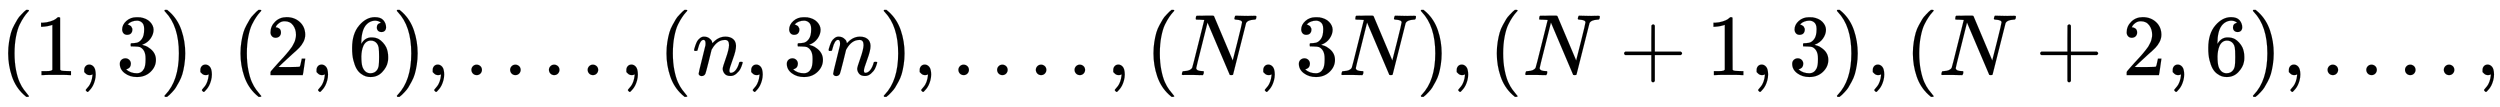
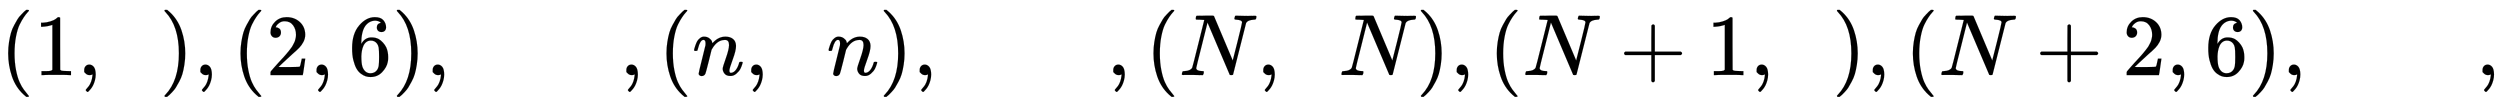
<svg xmlns="http://www.w3.org/2000/svg" xmlns:xlink="http://www.w3.org/1999/xlink" width="66.734ex" height="2.843ex" style="vertical-align: -0.838ex;" viewBox="0 -863.1 28732.7 1223.9" role="img" focusable="false" aria-labelledby="MathJax-SVG-1-Title">
  <title id="MathJax-SVG-1-Title">{\displaystyle (1,3),(2,6),....,(n,3n),....,(N,3N),(N+1,3),(N+2,6),....,}</title>
  <defs aria-hidden="true">
    <path stroke-width="1" id="E1-MJMAIN-28" d="M94 250Q94 319 104 381T127 488T164 576T202 643T244 695T277 729T302 750H315H319Q333 750 333 741Q333 738 316 720T275 667T226 581T184 443T167 250T184 58T225 -81T274 -167T316 -220T333 -241Q333 -250 318 -250H315H302L274 -226Q180 -141 137 -14T94 250Z" />
    <path stroke-width="1" id="E1-MJMAIN-31" d="M213 578L200 573Q186 568 160 563T102 556H83V602H102Q149 604 189 617T245 641T273 663Q275 666 285 666Q294 666 302 660V361L303 61Q310 54 315 52T339 48T401 46H427V0H416Q395 3 257 3Q121 3 100 0H88V46H114Q136 46 152 46T177 47T193 50T201 52T207 57T213 61V578Z" />
    <path stroke-width="1" id="E1-MJMAIN-2C" d="M78 35T78 60T94 103T137 121Q165 121 187 96T210 8Q210 -27 201 -60T180 -117T154 -158T130 -185T117 -194Q113 -194 104 -185T95 -172Q95 -168 106 -156T131 -126T157 -76T173 -3V9L172 8Q170 7 167 6T161 3T152 1T140 0Q113 0 96 17Z" />
-     <path stroke-width="1" id="E1-MJMAIN-33" d="M127 463Q100 463 85 480T69 524Q69 579 117 622T233 665Q268 665 277 664Q351 652 390 611T430 522Q430 470 396 421T302 350L299 348Q299 347 308 345T337 336T375 315Q457 262 457 175Q457 96 395 37T238 -22Q158 -22 100 21T42 130Q42 158 60 175T105 193Q133 193 151 175T169 130Q169 119 166 110T159 94T148 82T136 74T126 70T118 67L114 66Q165 21 238 21Q293 21 321 74Q338 107 338 175V195Q338 290 274 322Q259 328 213 329L171 330L168 332Q166 335 166 348Q166 366 174 366Q202 366 232 371Q266 376 294 413T322 525V533Q322 590 287 612Q265 626 240 626Q208 626 181 615T143 592T132 580H135Q138 579 143 578T153 573T165 566T175 555T183 540T186 520Q186 498 172 481T127 463Z" />
    <path stroke-width="1" id="E1-MJMAIN-29" d="M60 749L64 750Q69 750 74 750H86L114 726Q208 641 251 514T294 250Q294 182 284 119T261 12T224 -76T186 -143T145 -194T113 -227T90 -246Q87 -249 86 -250H74Q66 -250 63 -250T58 -247T55 -238Q56 -237 66 -225Q221 -64 221 250T66 725Q56 737 55 738Q55 746 60 749Z" />
    <path stroke-width="1" id="E1-MJMAIN-32" d="M109 429Q82 429 66 447T50 491Q50 562 103 614T235 666Q326 666 387 610T449 465Q449 422 429 383T381 315T301 241Q265 210 201 149L142 93L218 92Q375 92 385 97Q392 99 409 186V189H449V186Q448 183 436 95T421 3V0H50V19V31Q50 38 56 46T86 81Q115 113 136 137Q145 147 170 174T204 211T233 244T261 278T284 308T305 340T320 369T333 401T340 431T343 464Q343 527 309 573T212 619Q179 619 154 602T119 569T109 550Q109 549 114 549Q132 549 151 535T170 489Q170 464 154 447T109 429Z" />
    <path stroke-width="1" id="E1-MJMAIN-36" d="M42 313Q42 476 123 571T303 666Q372 666 402 630T432 550Q432 525 418 510T379 495Q356 495 341 509T326 548Q326 592 373 601Q351 623 311 626Q240 626 194 566Q147 500 147 364L148 360Q153 366 156 373Q197 433 263 433H267Q313 433 348 414Q372 400 396 374T435 317Q456 268 456 210V192Q456 169 451 149Q440 90 387 34T253 -22Q225 -22 199 -14T143 16T92 75T56 172T42 313ZM257 397Q227 397 205 380T171 335T154 278T148 216Q148 133 160 97T198 39Q222 21 251 21Q302 21 329 59Q342 77 347 104T352 209Q352 289 347 316T329 361Q302 397 257 397Z" />
-     <path stroke-width="1" id="E1-MJMAIN-2E" d="M78 60Q78 84 95 102T138 120Q162 120 180 104T199 61Q199 36 182 18T139 0T96 17T78 60Z" />
    <path stroke-width="1" id="E1-MJMATHI-6E" d="M21 287Q22 293 24 303T36 341T56 388T89 425T135 442Q171 442 195 424T225 390T231 369Q231 367 232 367L243 378Q304 442 382 442Q436 442 469 415T503 336T465 179T427 52Q427 26 444 26Q450 26 453 27Q482 32 505 65T540 145Q542 153 560 153Q580 153 580 145Q580 144 576 130Q568 101 554 73T508 17T439 -10Q392 -10 371 17T350 73Q350 92 386 193T423 345Q423 404 379 404H374Q288 404 229 303L222 291L189 157Q156 26 151 16Q138 -11 108 -11Q95 -11 87 -5T76 7T74 17Q74 30 112 180T152 343Q153 348 153 366Q153 405 129 405Q91 405 66 305Q60 285 60 284Q58 278 41 278H27Q21 284 21 287Z" />
    <path stroke-width="1" id="E1-MJMATHI-4E" d="M234 637Q231 637 226 637Q201 637 196 638T191 649Q191 676 202 682Q204 683 299 683Q376 683 387 683T401 677Q612 181 616 168L670 381Q723 592 723 606Q723 633 659 637Q635 637 635 648Q635 650 637 660Q641 676 643 679T653 683Q656 683 684 682T767 680Q817 680 843 681T873 682Q888 682 888 672Q888 650 880 642Q878 637 858 637Q787 633 769 597L620 7Q618 0 599 0Q585 0 582 2Q579 5 453 305L326 604L261 344Q196 88 196 79Q201 46 268 46H278Q284 41 284 38T282 19Q278 6 272 0H259Q228 2 151 2Q123 2 100 2T63 2T46 1Q31 1 31 10Q31 14 34 26T39 40Q41 46 62 46Q130 49 150 85Q154 91 221 362L289 634Q287 635 234 637Z" />
    <path stroke-width="1" id="E1-MJMAIN-2B" d="M56 237T56 250T70 270H369V420L370 570Q380 583 389 583Q402 583 409 568V270H707Q722 262 722 250T707 230H409V-68Q401 -82 391 -82H389H387Q375 -82 369 -68V230H70Q56 237 56 250Z" />
  </defs>
  <g stroke="currentColor" fill="currentColor" stroke-width="0" transform="matrix(1 0 0 -1 0 0)" aria-hidden="true">
    <use xlink:href="#E1-MJMAIN-28" x="0" y="0" />
    <use xlink:href="#E1-MJMAIN-31" x="389" y="0" />
    <use xlink:href="#E1-MJMAIN-2C" x="890" y="0" />
    <use xlink:href="#E1-MJMAIN-33" x="1335" y="0" />
    <use xlink:href="#E1-MJMAIN-29" x="1835" y="0" />
    <use xlink:href="#E1-MJMAIN-2C" x="2225" y="0" />
    <use xlink:href="#E1-MJMAIN-28" x="2670" y="0" />
    <use xlink:href="#E1-MJMAIN-32" x="3059" y="0" />
    <use xlink:href="#E1-MJMAIN-2C" x="3560" y="0" />
    <use xlink:href="#E1-MJMAIN-36" x="4005" y="0" />
    <use xlink:href="#E1-MJMAIN-29" x="4506" y="0" />
    <use xlink:href="#E1-MJMAIN-2C" x="4895" y="0" />
    <use xlink:href="#E1-MJMAIN-2E" x="5340" y="0" />
    <use xlink:href="#E1-MJMAIN-2E" x="5785" y="0" />
    <use xlink:href="#E1-MJMAIN-2E" x="6231" y="0" />
    <use xlink:href="#E1-MJMAIN-2E" x="6676" y="0" />
    <use xlink:href="#E1-MJMAIN-2C" x="7121" y="0" />
    <use xlink:href="#E1-MJMAIN-28" x="7566" y="0" />
    <use xlink:href="#E1-MJMATHI-6E" x="7956" y="0" />
    <use xlink:href="#E1-MJMAIN-2C" x="8556" y="0" />
    <use xlink:href="#E1-MJMAIN-33" x="9001" y="0" />
    <use xlink:href="#E1-MJMATHI-6E" x="9502" y="0" />
    <use xlink:href="#E1-MJMAIN-29" x="10102" y="0" />
    <use xlink:href="#E1-MJMAIN-2C" x="10492" y="0" />
    <use xlink:href="#E1-MJMAIN-2E" x="10937" y="0" />
    <use xlink:href="#E1-MJMAIN-2E" x="11382" y="0" />
    <use xlink:href="#E1-MJMAIN-2E" x="11827" y="0" />
    <use xlink:href="#E1-MJMAIN-2E" x="12272" y="0" />
    <use xlink:href="#E1-MJMAIN-2C" x="12717" y="0" />
    <use xlink:href="#E1-MJMAIN-28" x="13163" y="0" />
    <use xlink:href="#E1-MJMATHI-4E" x="13552" y="0" />
    <use xlink:href="#E1-MJMAIN-2C" x="14441" y="0" />
    <use xlink:href="#E1-MJMAIN-33" x="14886" y="0" />
    <use xlink:href="#E1-MJMATHI-4E" x="15386" y="0" />
    <use xlink:href="#E1-MJMAIN-29" x="16275" y="0" />
    <use xlink:href="#E1-MJMAIN-2C" x="16664" y="0" />
    <use xlink:href="#E1-MJMAIN-28" x="17109" y="0" />
    <use xlink:href="#E1-MJMATHI-4E" x="17499" y="0" />
    <use xlink:href="#E1-MJMAIN-2B" x="18610" y="0" />
    <use xlink:href="#E1-MJMAIN-31" x="19610" y="0" />
    <use xlink:href="#E1-MJMAIN-2C" x="20111" y="0" />
    <use xlink:href="#E1-MJMAIN-33" x="20556" y="0" />
    <use xlink:href="#E1-MJMAIN-29" x="21057" y="0" />
    <use xlink:href="#E1-MJMAIN-2C" x="21446" y="0" />
    <use xlink:href="#E1-MJMAIN-28" x="21891" y="0" />
    <use xlink:href="#E1-MJMATHI-4E" x="22281" y="0" />
    <use xlink:href="#E1-MJMAIN-2B" x="23392" y="0" />
    <use xlink:href="#E1-MJMAIN-32" x="24392" y="0" />
    <use xlink:href="#E1-MJMAIN-2C" x="24893" y="0" />
    <use xlink:href="#E1-MJMAIN-36" x="25338" y="0" />
    <use xlink:href="#E1-MJMAIN-29" x="25838" y="0" />
    <use xlink:href="#E1-MJMAIN-2C" x="26228" y="0" />
    <use xlink:href="#E1-MJMAIN-2E" x="26673" y="0" />
    <use xlink:href="#E1-MJMAIN-2E" x="27118" y="0" />
    <use xlink:href="#E1-MJMAIN-2E" x="27563" y="0" />
    <use xlink:href="#E1-MJMAIN-2E" x="28009" y="0" />
    <use xlink:href="#E1-MJMAIN-2C" x="28454" y="0" />
  </g>
</svg>